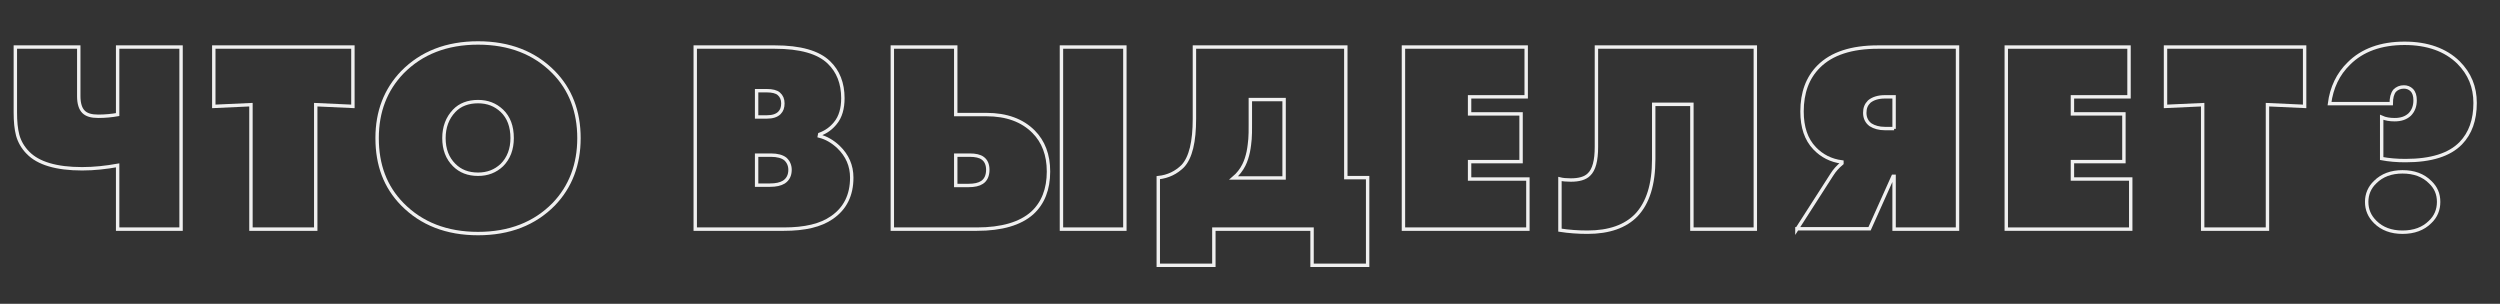
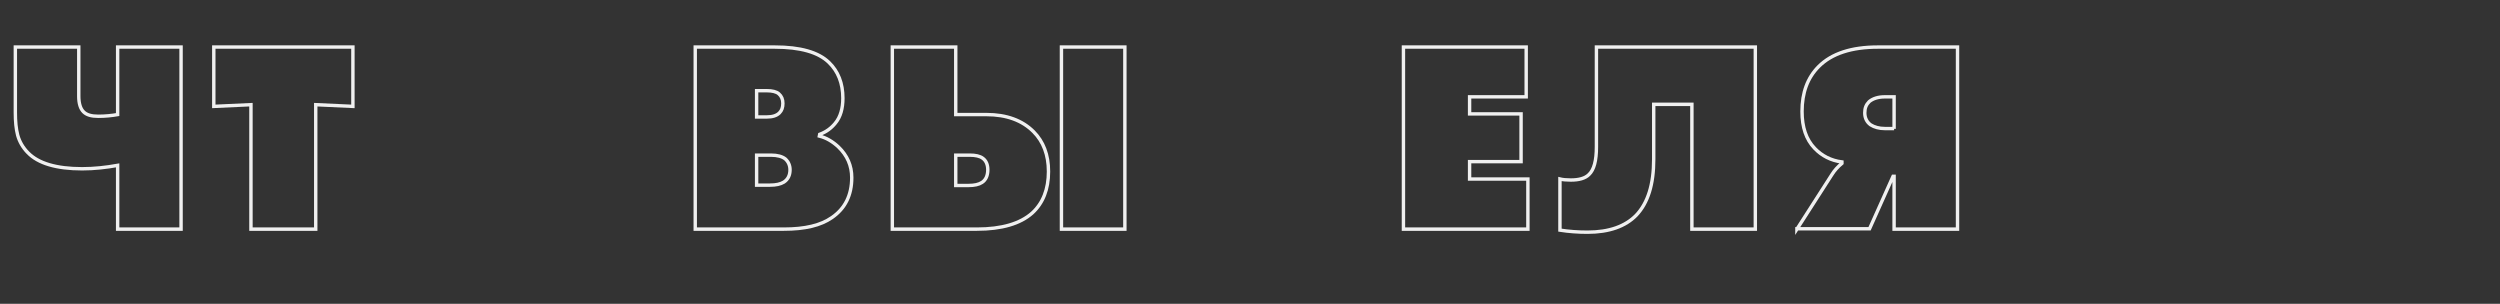
<svg xmlns="http://www.w3.org/2000/svg" id="Слой_1" x="0px" y="0px" viewBox="0 0 733.2 89.1" style="enable-background:new 0 0 733.2 89.1;" xml:space="preserve">
  <rect x="0" y="0" width="733.2" height="89.1" fill="#333333" stroke="none" />
  <style type="text/css"> .st0{fill:none;stroke:#F0F0F0;} </style>
  <g>
    <path class="st0" d="M34.5,67.2V48.5c-3.4,0.6-6.8,1-10.4,1c-7.6,0-12.9-1.6-15.9-4.7c-1.5-1.5-2.5-3.3-3-5.1 c-0.5-1.9-0.7-4.1-0.7-6.7V13.8h18.6v14.4c0,2.2,0.5,3.7,1.4,4.6c0.9,0.9,2.3,1.3,4.3,1.3c2.1,0,4-0.2,5.7-0.5V13.8h18.6v53.4H34.5 z" />
    <path class="st0" d="M92.6,67.2h-19V30.7l-10.9,0.5V13.8h40.8v17.4l-10.9-0.5V67.2z" />
-     <path class="st0" d="M169.8,40.5c0,7.8-2.5,14.3-7.4,19.4c-5.6,5.7-13,8.6-22.2,8.6c-9.2,0-16.6-2.9-22.2-8.6 c-5-5.1-7.4-11.5-7.4-19.4c0-7.8,2.5-14.2,7.4-19.3c5.6-5.7,13-8.6,22.2-8.6c9.2,0,16.6,2.9,22.2,8.6 C167.3,26.2,169.8,32.7,169.8,40.5z M140.2,29.8c-2.9,0-5.3,0.9-7,2.7c-2,2.1-3,4.8-3,8c0,3.3,1,5.9,3,7.9c1.8,1.8,4.1,2.7,7,2.7 c2.8,0,5.1-0.9,7-2.7c2-2,3-4.7,3-7.9c0-3.4-1-6.1-3-8C145.3,30.7,143,29.8,140.2,29.8z" />
    <path class="st0" d="M203.9,67.2V13.8h23.3c7.5,0,12.8,1.5,15.9,4.5c2.7,2.6,4.1,6.1,4.1,10.5c0,3-0.7,5.5-2.2,7.3 c-1.2,1.5-2.7,2.6-4.6,3.3l-0.1,0.5c2,0.5,3.9,1.6,5.6,3.2c2.6,2.5,3.9,5.5,3.9,9c0,5.1-1.9,9-5.8,11.7c-3.3,2.3-7.9,3.4-14.1,3.4 H203.9z M221.9,26.6v7.7h3c1.7,0,2.9-0.4,3.7-1.2c0.7-0.7,1-1.6,1-2.8c0-1.2-0.4-2.1-1.2-2.8c-0.7-0.6-1.9-0.9-3.5-0.9H221.9z M221.9,45.5v8.8h3.9c1.8,0,3.1-0.3,4.1-0.9c1.2-0.8,1.8-2,1.8-3.6c0-1.3-0.5-2.4-1.4-3.2c-0.9-0.7-2.3-1.1-4.2-1.1H221.9z" />
    <path class="st0" d="M261.7,67.2V13.8h18.6v19.8h9c5.9,0,10.5,1.7,13.8,5c2.9,2.9,4.4,6.8,4.4,11.7c0,5.2-1.6,9.3-4.8,12.2 c-3.5,3.1-8.9,4.7-16.2,4.7H261.7z M280.3,54.4h3.7c1.8,0,3.1-0.3,4-0.9c1.1-0.7,1.7-2,1.7-3.7c0-1.5-0.5-2.7-1.5-3.4 c-0.8-0.6-2.1-0.9-3.8-0.9h-4.1V54.4z M329.9,67.2h-18.6V13.8h18.6V67.2z" />
-     <path class="st0" d="M350.3,13.8h44.4v38.3h6.4v25.7h-16.3V67.2h-28.8v10.6h-16.3V52.1c2.9-0.3,5.3-1.5,7.2-3.4 c2.3-2.5,3.4-7.1,3.4-13.9V13.8z M366.7,29.2v7.2c0,1.9,0,3.4-0.1,4.4c-0.1,1-0.2,2.2-0.5,3.7c-0.3,1.4-0.7,2.7-1.3,3.9 c-0.7,1.4-1.7,2.7-3,3.8h14.8v-23H366.7z" />
    <path class="st0" d="M448.1,67.2h-36.5V13.8h36v14.6H431v5h15.1v14H431v5.1h17.1V67.2z" />
    <path class="st0" d="M468.2,13.8h46.6v53.4h-18.6V30.6H485v16.1c0,7.4-1.7,12.8-5.1,16.4c-3.2,3.3-8,5-14.3,5 c-2.8,0-5.5-0.2-8.1-0.6v-15c0.8,0.2,1.9,0.3,3.2,0.3c2.4,0,4.2-0.5,5.3-1.6c1.5-1.4,2.2-4.1,2.2-8.1V13.8z" />
    <path class="st0" d="M527,67.2l10.2-15.9c0.8-1.3,1.8-2.4,3-3.4v-0.4c-3.2-0.4-5.9-1.8-8-4c-2.5-2.6-3.7-6.2-3.7-10.8 c0-5.5,1.6-9.9,4.9-13.2c3.8-3.8,9.6-5.7,17.4-5.7h23.3v53.4h-18.6V51.7h-0.3l-6.9,15.4H527z M555.5,37.8v-9.4h-2.7 c-2,0-3.5,0.5-4.6,1.4c-0.9,0.9-1.3,1.9-1.3,3.3c0,1.5,0.6,2.7,1.7,3.5c1.1,0.7,2.5,1.1,4.2,1.1H555.5z" />
-     <path class="st0" d="M624.9,67.2h-36.5V13.8h36v14.6h-16.6v5h15.1v14h-15.1v5.1h17.1V67.2z" />
-     <path class="st0" d="M665,67.2h-19V30.7l-10.9,0.5V13.8h40.8v17.4L665,30.7V67.2z" />
-     <path class="st0" d="M701.3,30.4h-18.1c0.6-4.7,2.5-8.7,5.7-11.8c3.9-3.9,9.4-5.9,16.3-5.9c6.7,0,12,1.9,15.8,5.6 c3.3,3.3,4.9,7.2,4.9,11.9c0,5-1.4,8.9-4.2,11.8c-3.3,3.4-8.7,5.1-16.2,5.1c-2.6,0-4.9-0.2-7-0.6V34.4c1.1,0.5,2.4,0.7,3.8,0.7 c1.9,0,3.3-0.5,4.4-1.5c1.1-1.1,1.6-2.5,1.6-4.2c0-1.3-0.3-2.3-1-3c-0.6-0.6-1.4-0.9-2.3-0.9c-1.1,0-2,0.4-2.7,1.1 C701.6,27.5,701.3,28.7,701.3,30.4z M715.2,59.2c0,2.3-0.8,4.3-2.5,5.9c-2,2-4.7,3-8.1,3c-3.3,0-6-1-8-3c-1.7-1.7-2.5-3.6-2.5-5.9 c0-2.2,0.8-4.2,2.5-5.8c2-2,4.7-3,8-3c3.4,0,6.1,1,8.1,3C714.4,55,715.2,56.9,715.2,59.2z" />
  </g>
</svg>